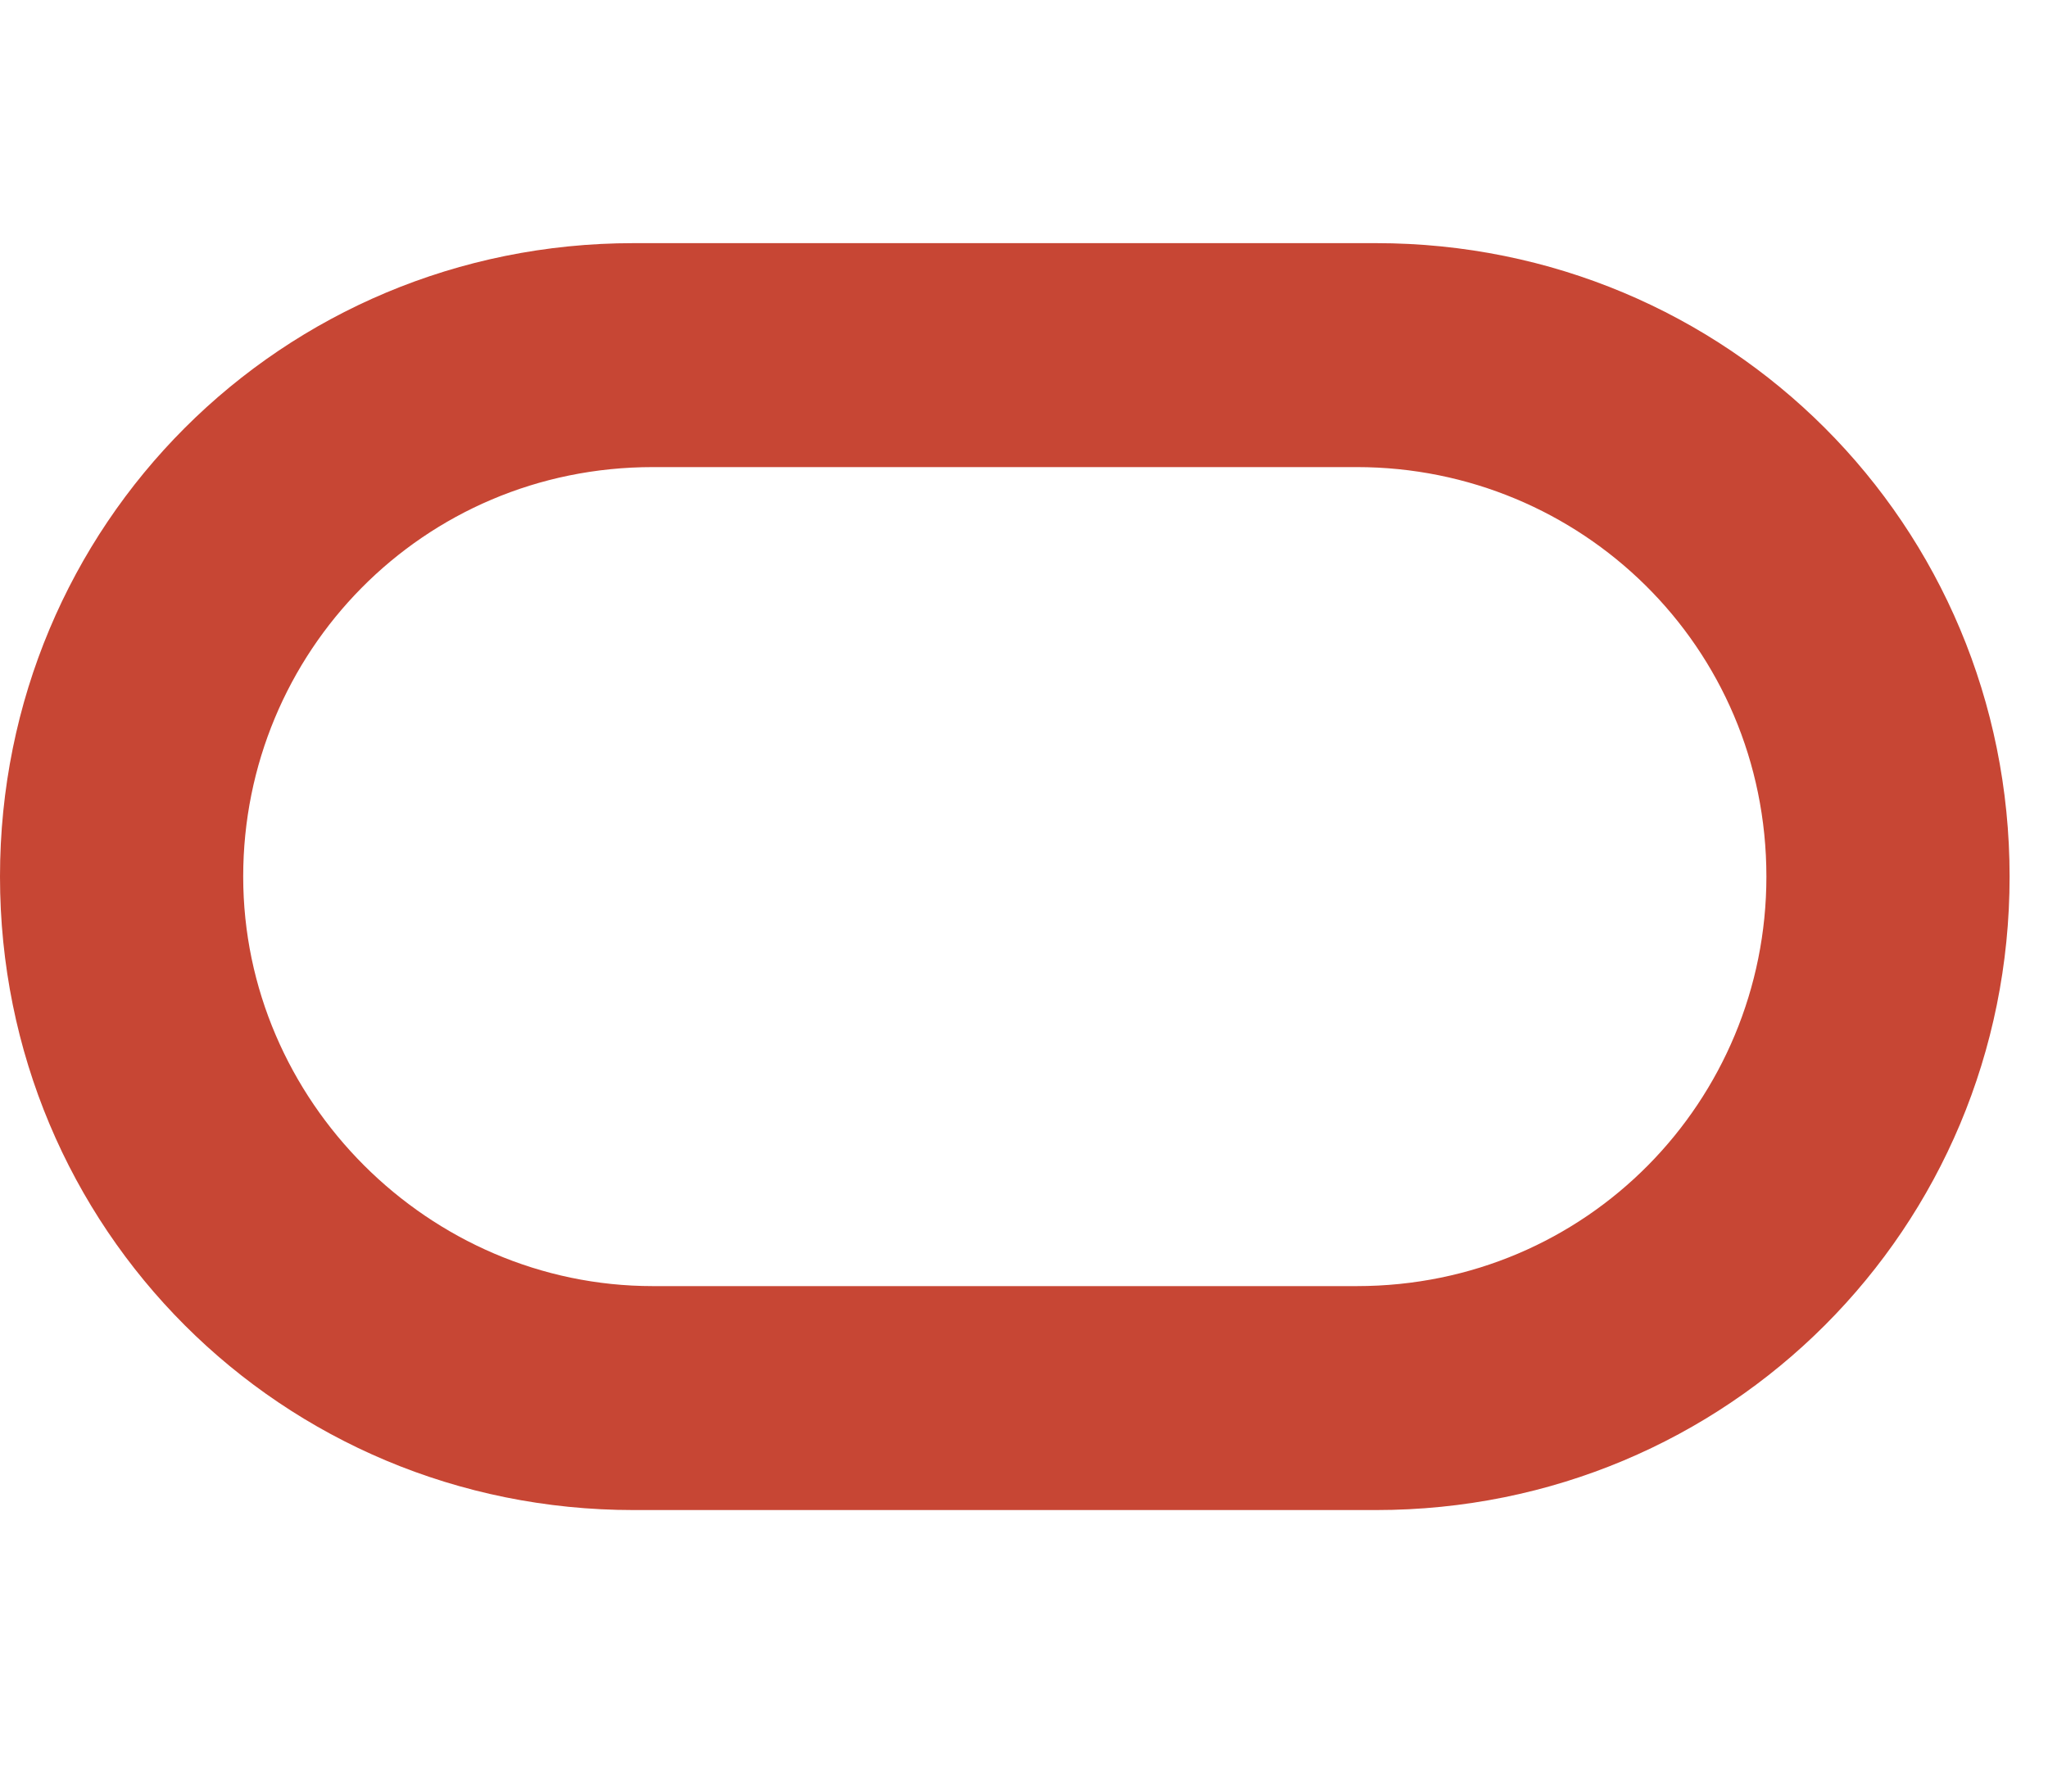
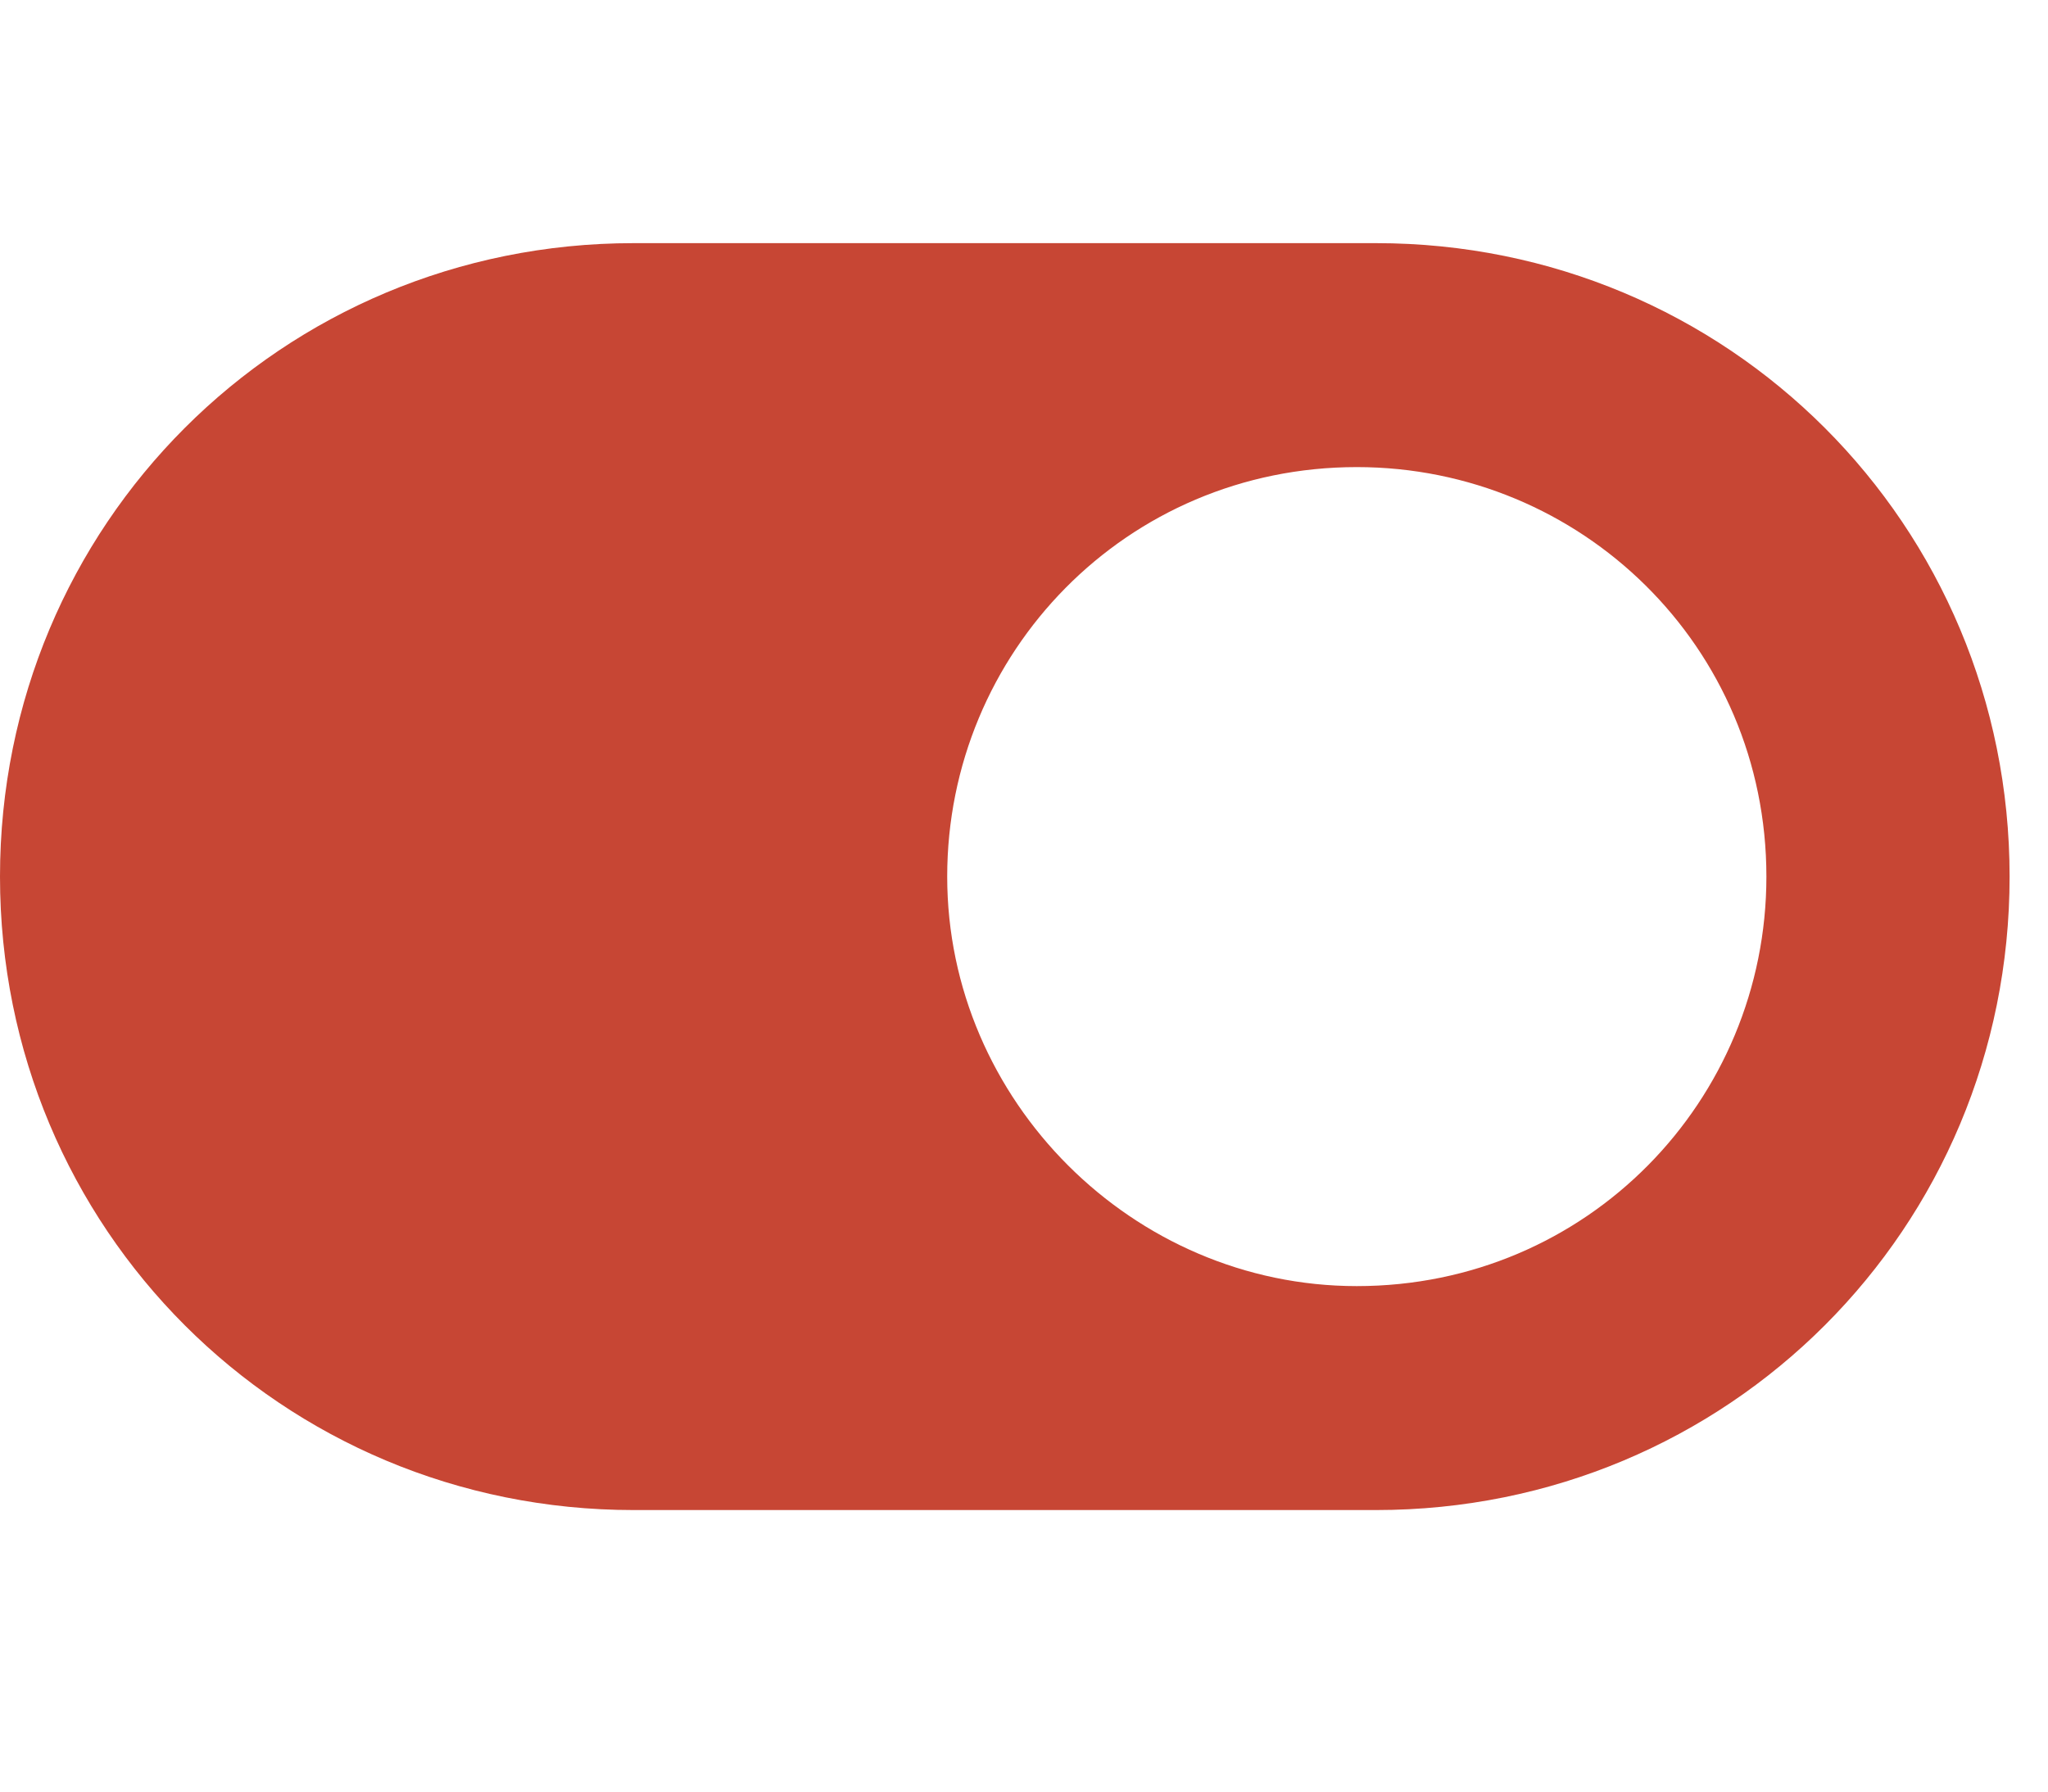
<svg xmlns="http://www.w3.org/2000/svg" style="display:block" class="u30-oicn" width="48" height="42" viewBox="0 0 32 21">
-   <path fill="#C74634" d="M9.9,20.1c-5.5,0-9.9-4.4-9.9-9.9c0-5.5,4.4-9.9,9.9-9.9h11.6c5.5,0,9.9,4.4,9.9,9.9c0,5.5-4.4,9.9-9.9,9.9H9.9 M21.2,16.6c3.6,0,6.4-2.9,6.4-6.4c0-3.6-2.9-6.4-6.4-6.4h-11c-3.6,0-6.4,2.9-6.4,6.4s2.9,6.4,6.4,6.4H21.2" />
+   <path fill="#C74634" d="M9.9,20.1c-5.5,0-9.9-4.4-9.9-9.9c0-5.5,4.4-9.9,9.9-9.9h11.6c5.5,0,9.9,4.4,9.9,9.9c0,5.5-4.4,9.9-9.9,9.9H9.9 M21.2,16.6c3.6,0,6.4-2.9,6.4-6.4c0-3.6-2.9-6.4-6.4-6.4c-3.6,0-6.4,2.9-6.4,6.4s2.9,6.4,6.4,6.4H21.2" />
</svg>